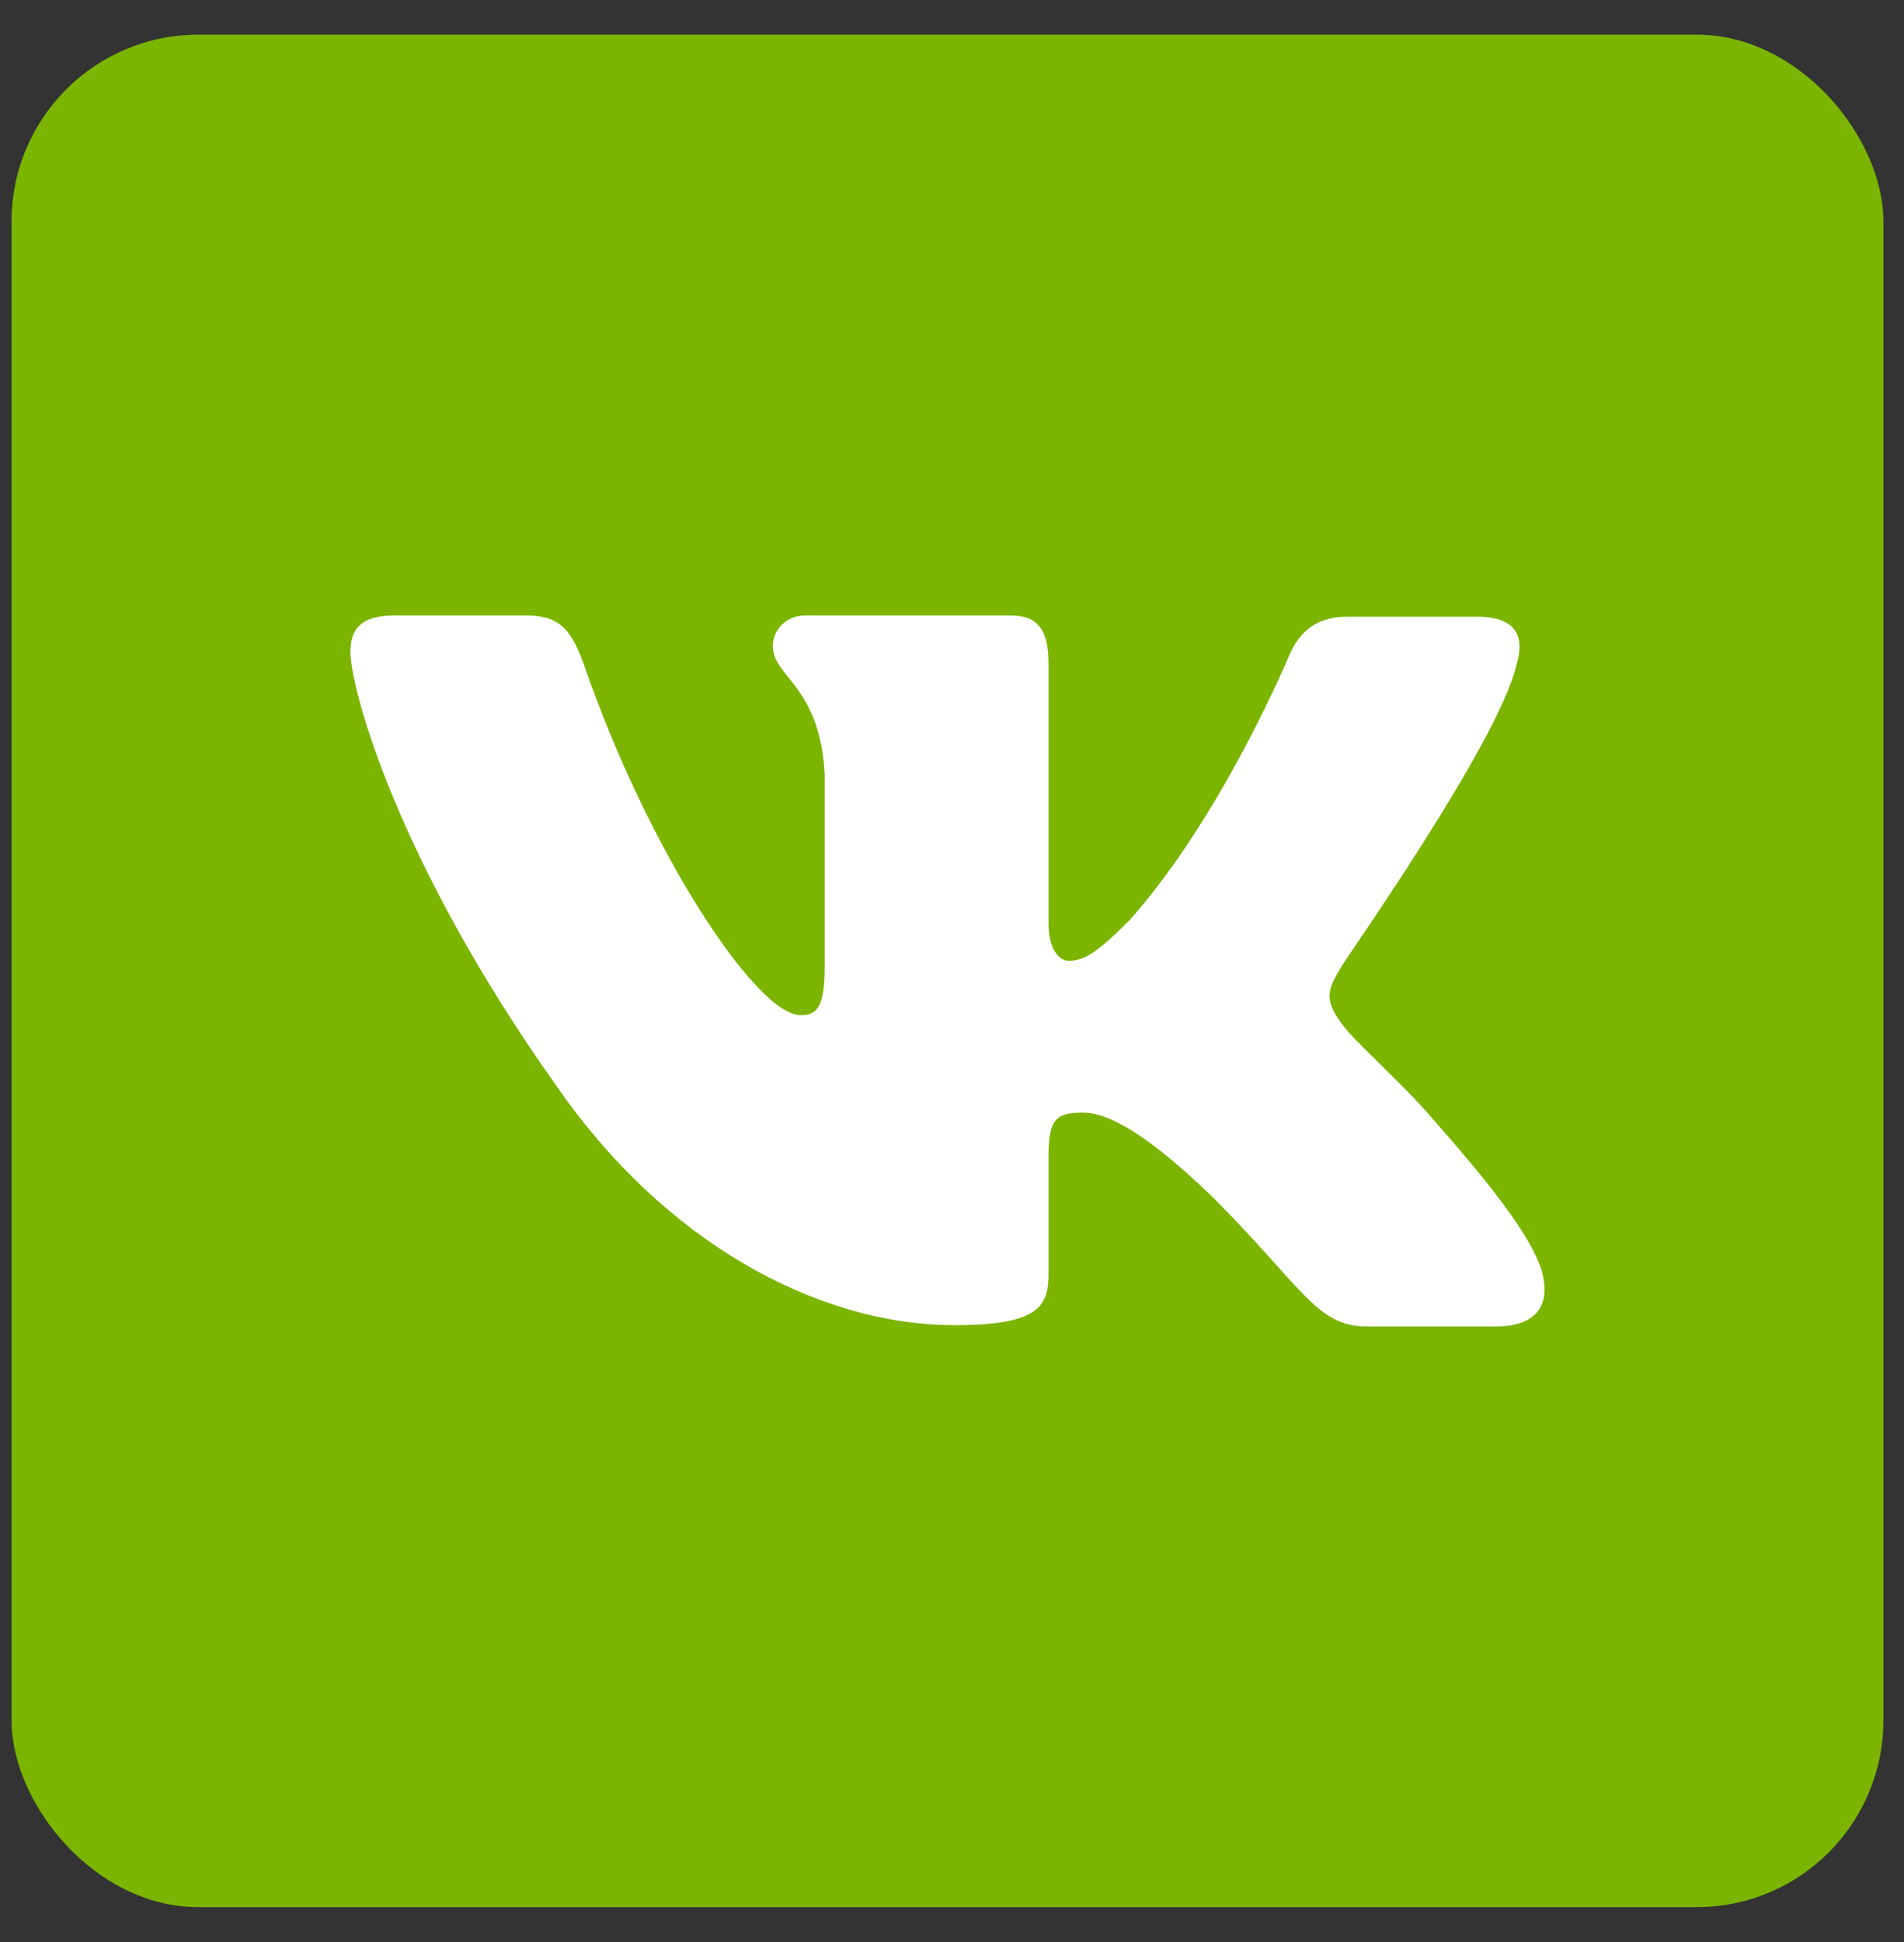
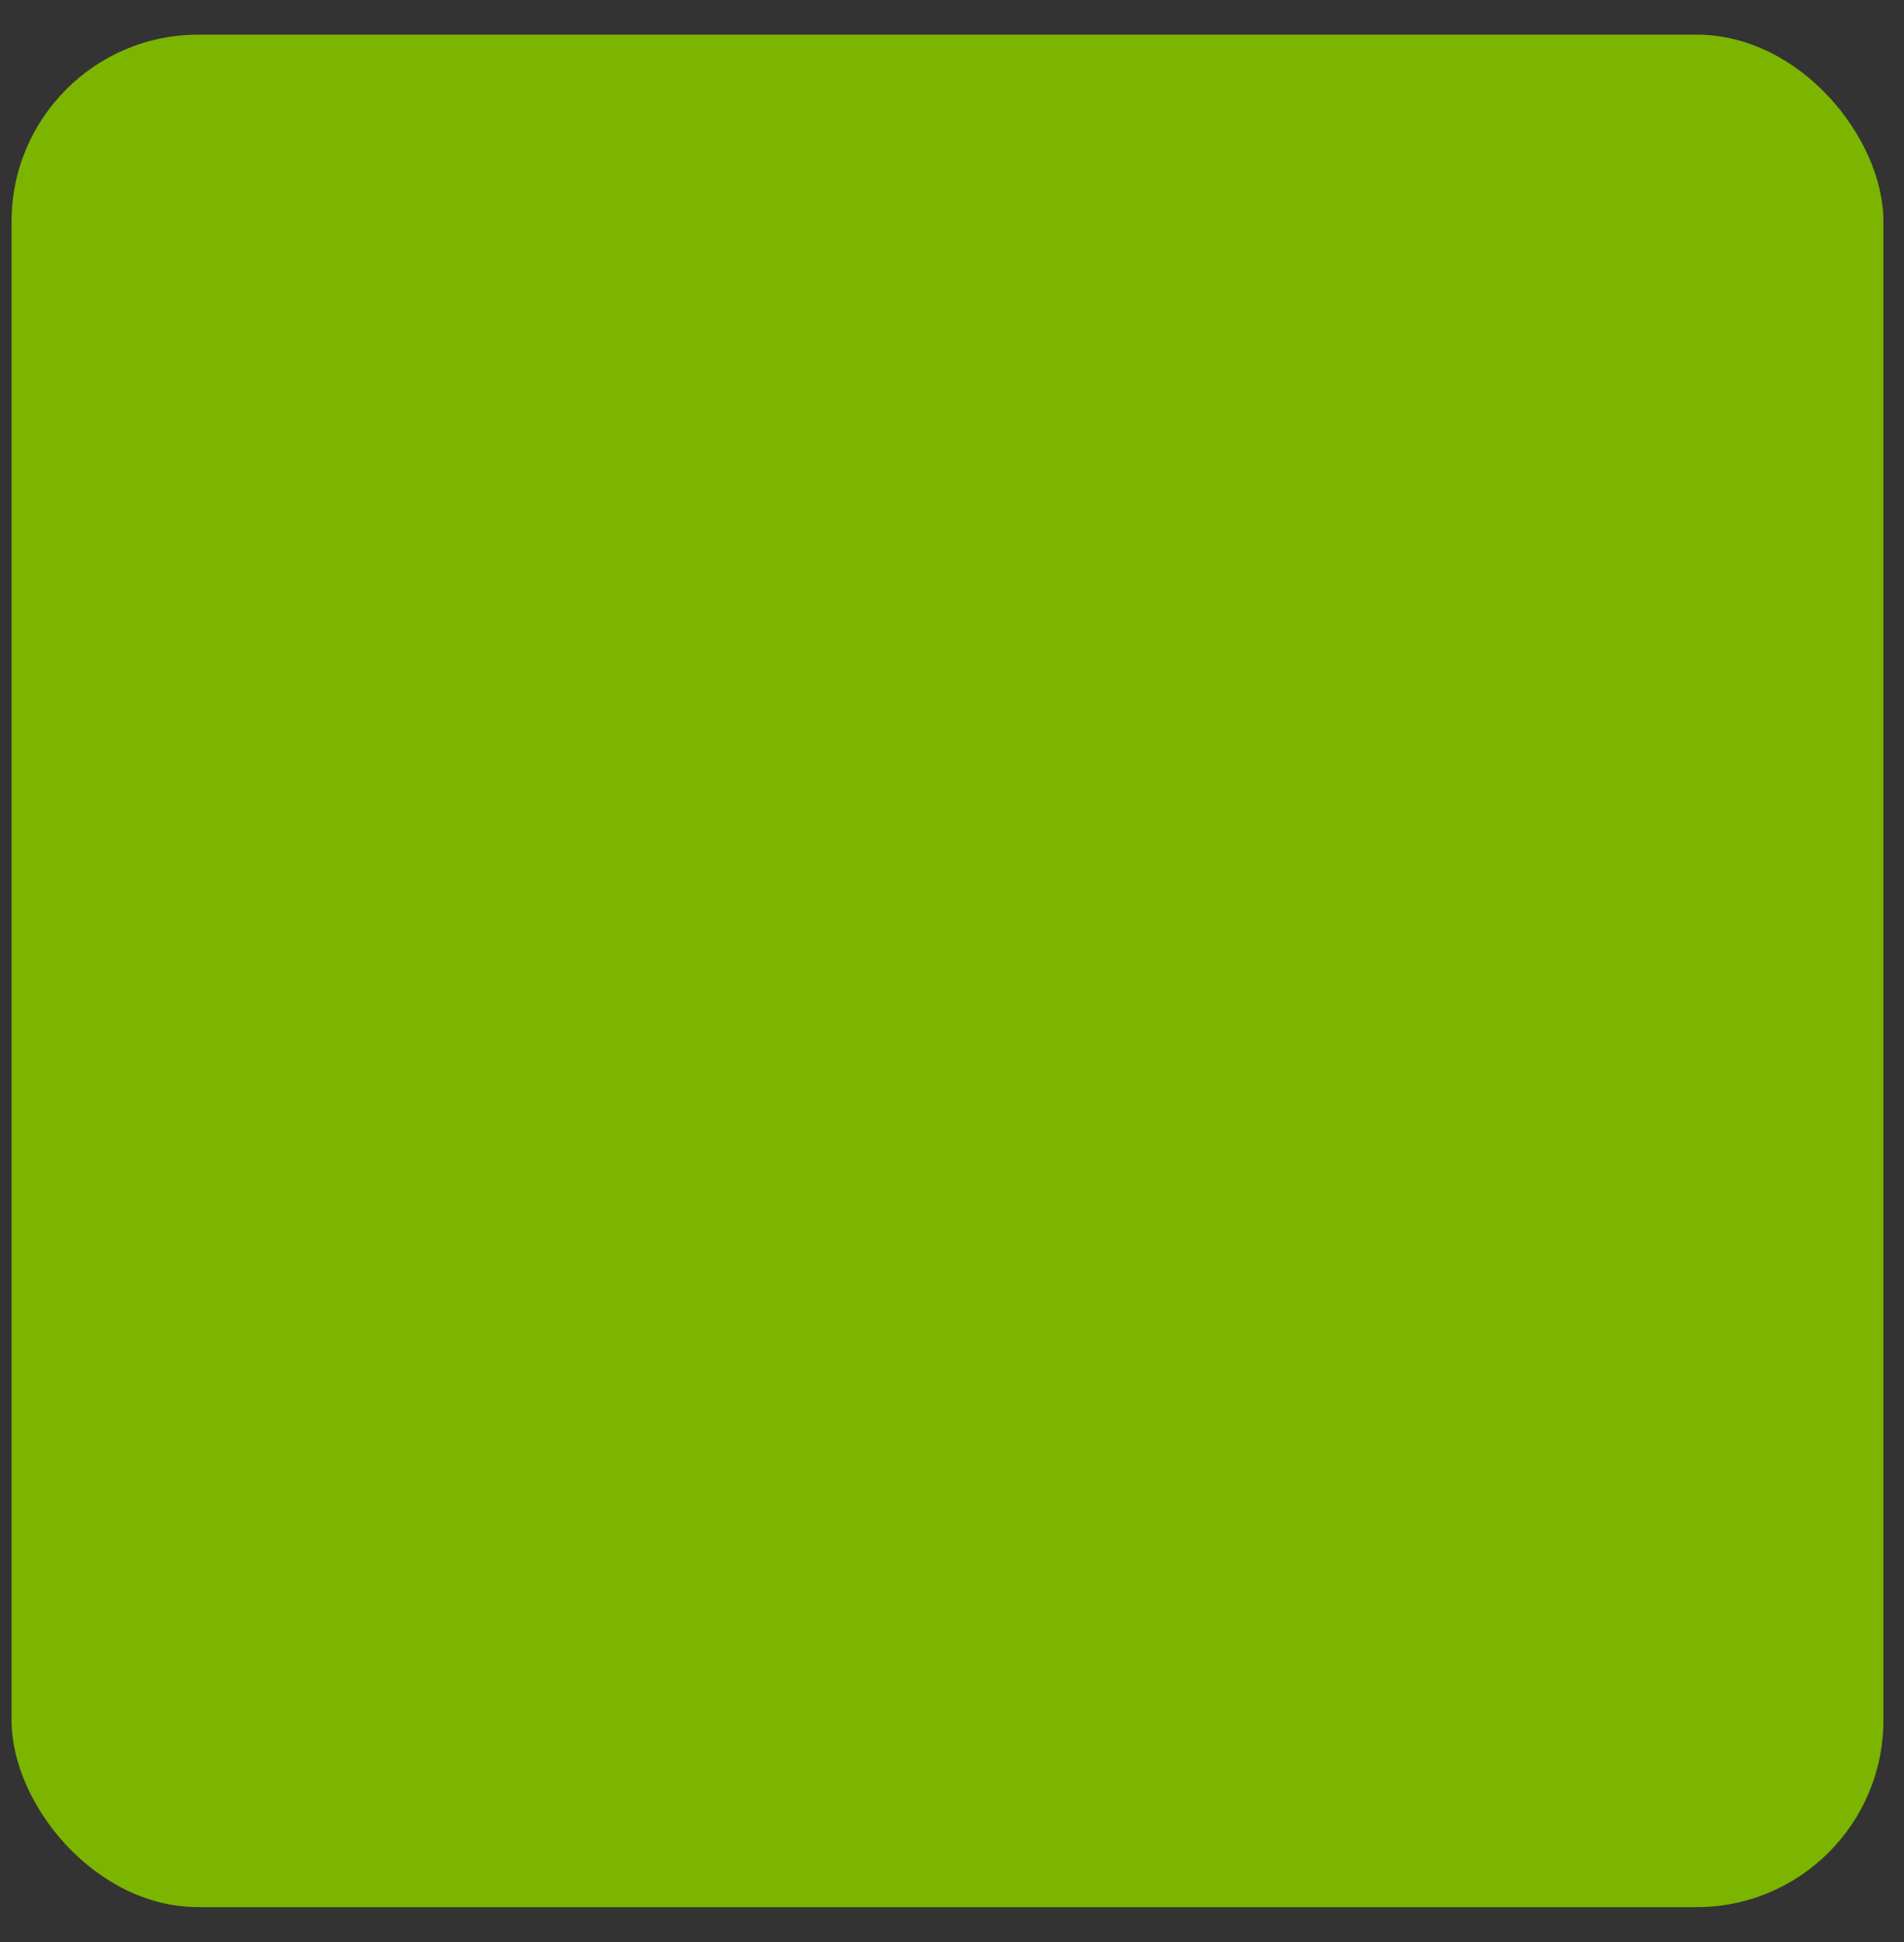
<svg xmlns="http://www.w3.org/2000/svg" width="51" height="52" viewBox="0 0 51 52" fill="none">
  <rect x="0" y="0" width="51" height="52" fill="#333333" stroke="none" />
  <rect x="0.31" y="0.928" width="50.138" height="50.138" rx="5" fill="#7BB500" />
-   <path fill-rule="evenodd" clip-rule="evenodd" d="M40.618 17.8C40.855 17.055 40.618 16.513 39.568 16.513H36.079C35.199 16.513 34.792 16.987 34.555 17.495C34.555 17.495 32.76 21.831 30.253 24.643C29.44 25.456 29.067 25.727 28.627 25.727C28.39 25.727 28.085 25.456 28.085 24.71V17.766C28.085 16.886 27.814 16.479 27.069 16.479H21.581C21.039 16.479 20.7 16.886 20.7 17.292C20.7 18.139 21.954 18.342 22.089 20.713V25.862C22.089 26.98 21.886 27.183 21.445 27.183C20.26 27.183 17.381 22.814 15.653 17.834C15.314 16.852 14.976 16.479 14.095 16.479H10.572C9.556 16.479 9.386 16.953 9.386 17.461C9.386 18.376 10.572 22.983 14.908 29.08C17.787 33.247 21.886 35.483 25.578 35.483C27.814 35.483 28.085 34.974 28.085 34.128V30.977C28.085 29.961 28.288 29.792 29 29.792C29.508 29.792 30.422 30.063 32.489 32.061C34.86 34.432 35.266 35.516 36.587 35.516H40.076C41.093 35.516 41.567 35.008 41.296 34.026C40.991 33.044 39.839 31.621 38.349 29.927C37.536 28.979 36.316 27.928 35.944 27.42C35.436 26.743 35.571 26.472 35.944 25.862C35.91 25.862 40.178 19.833 40.618 17.8Z" fill="white" />
</svg>